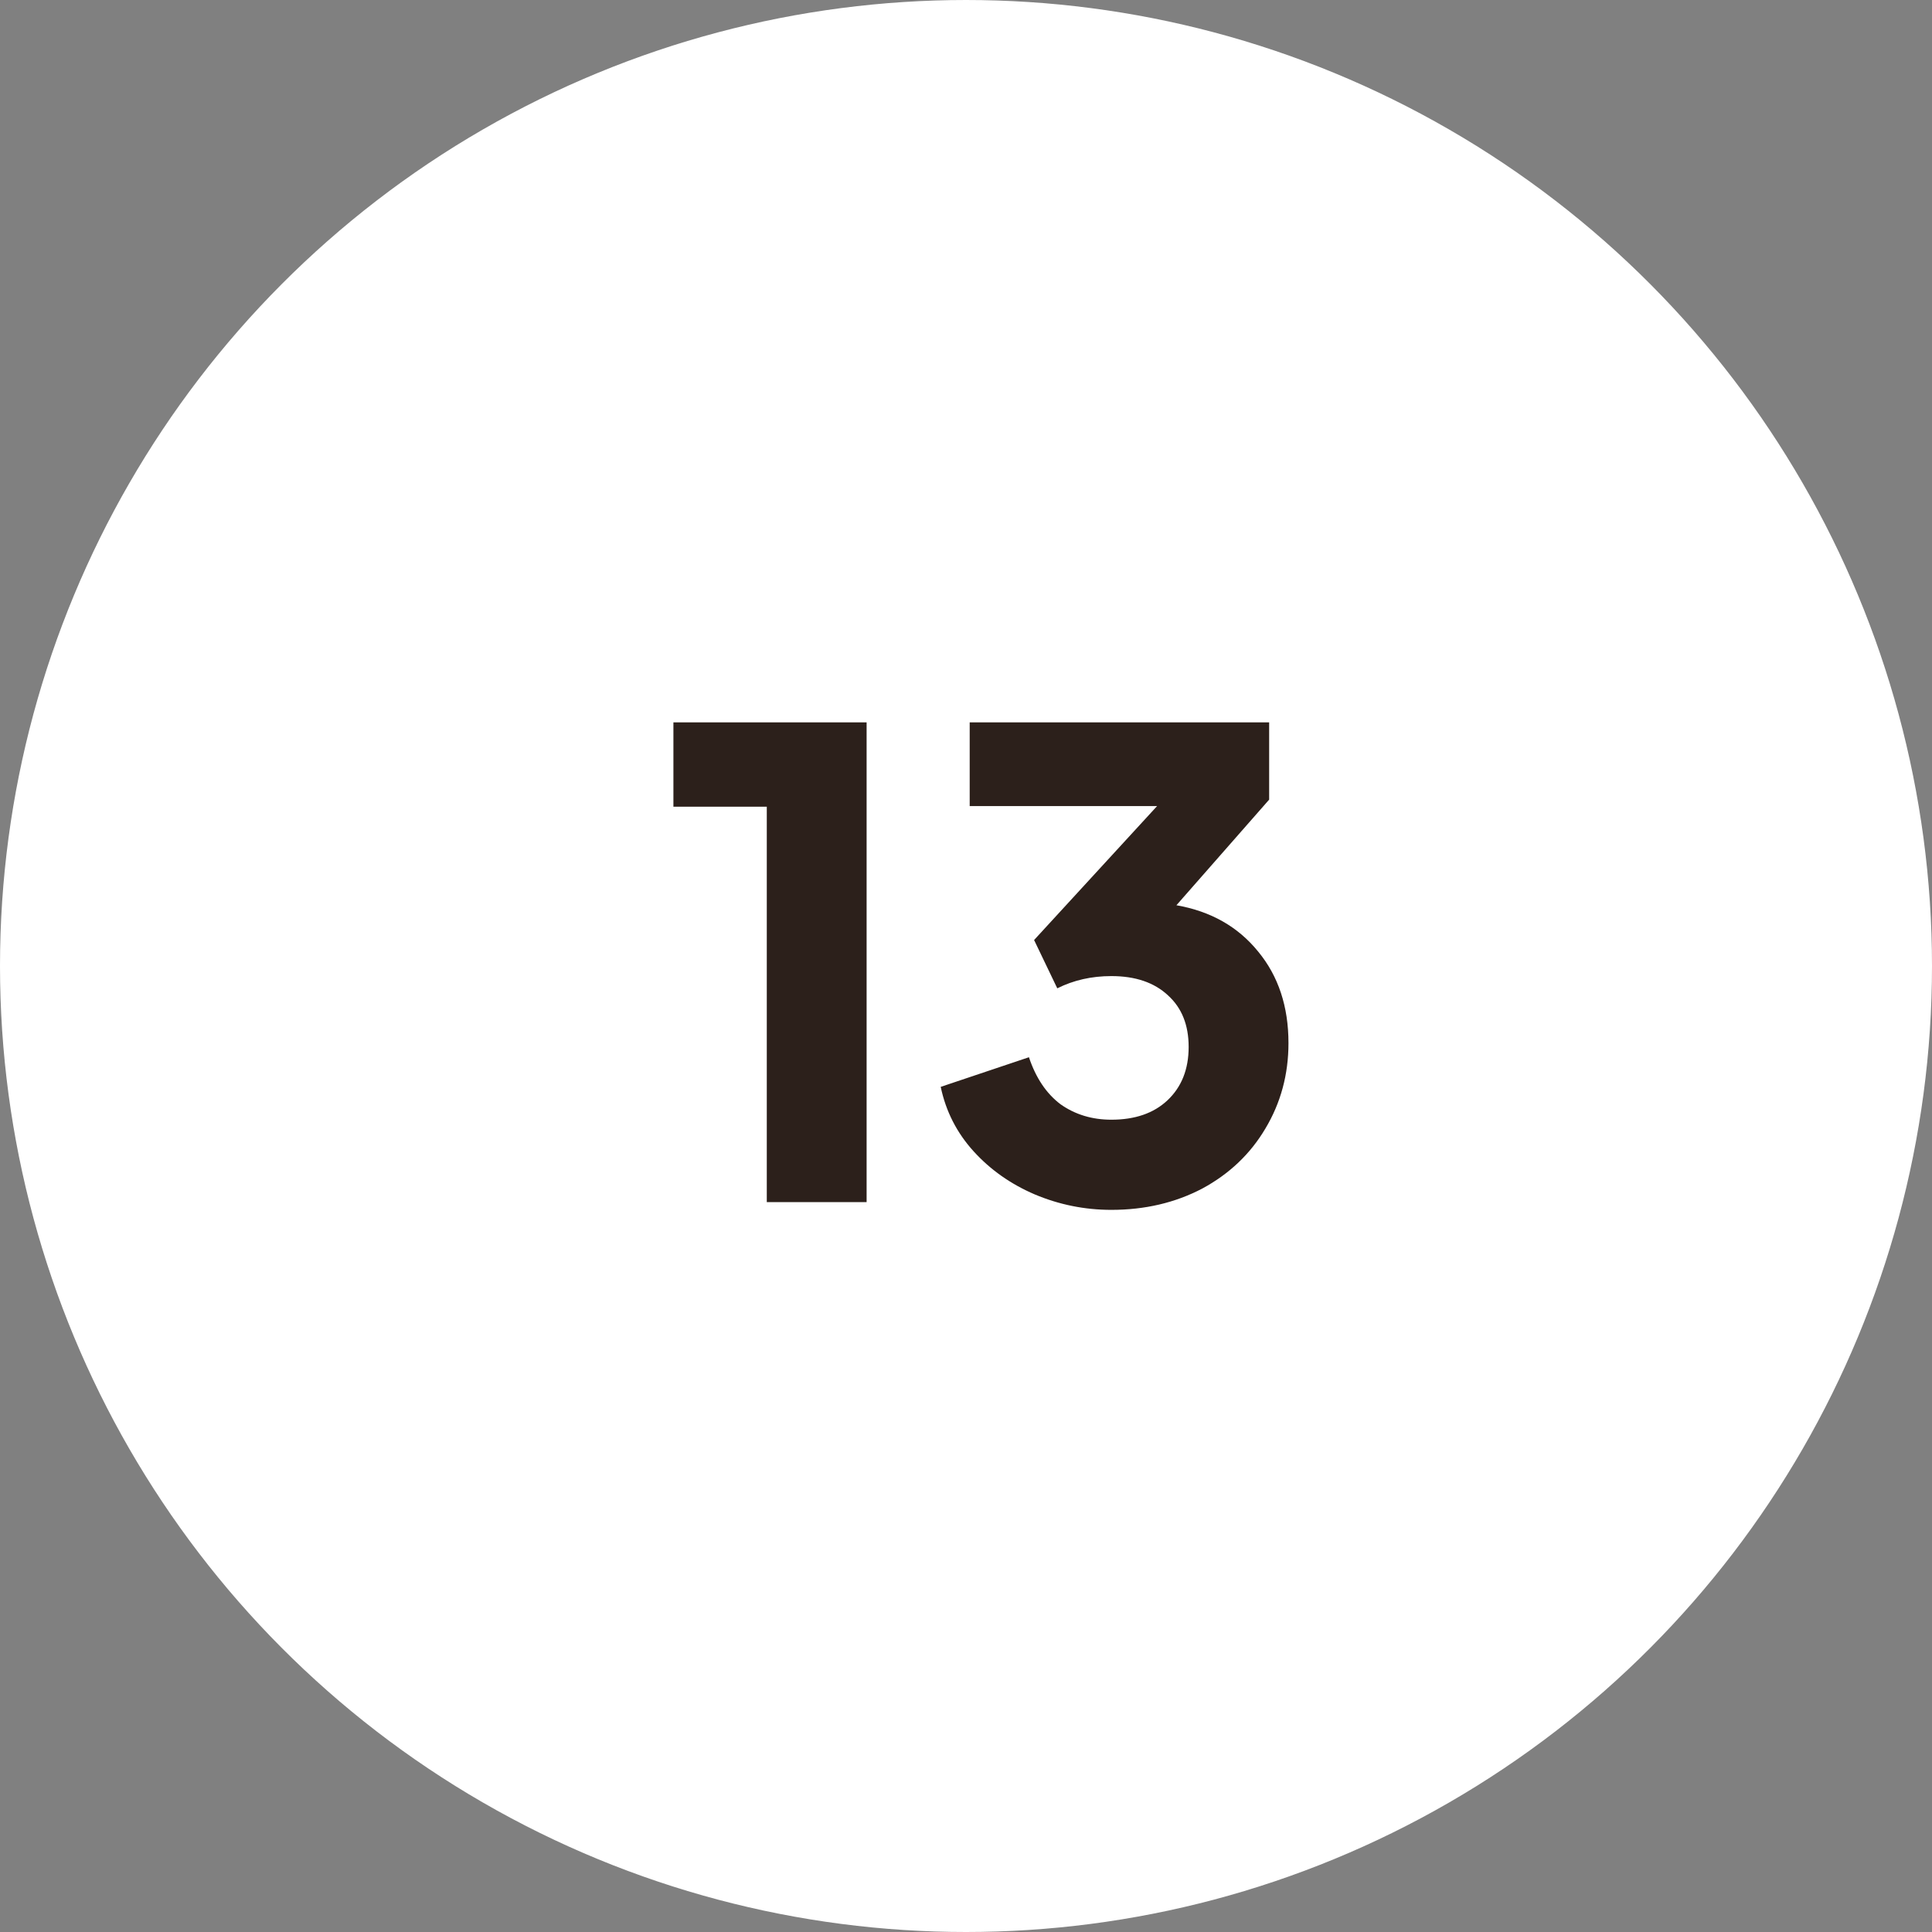
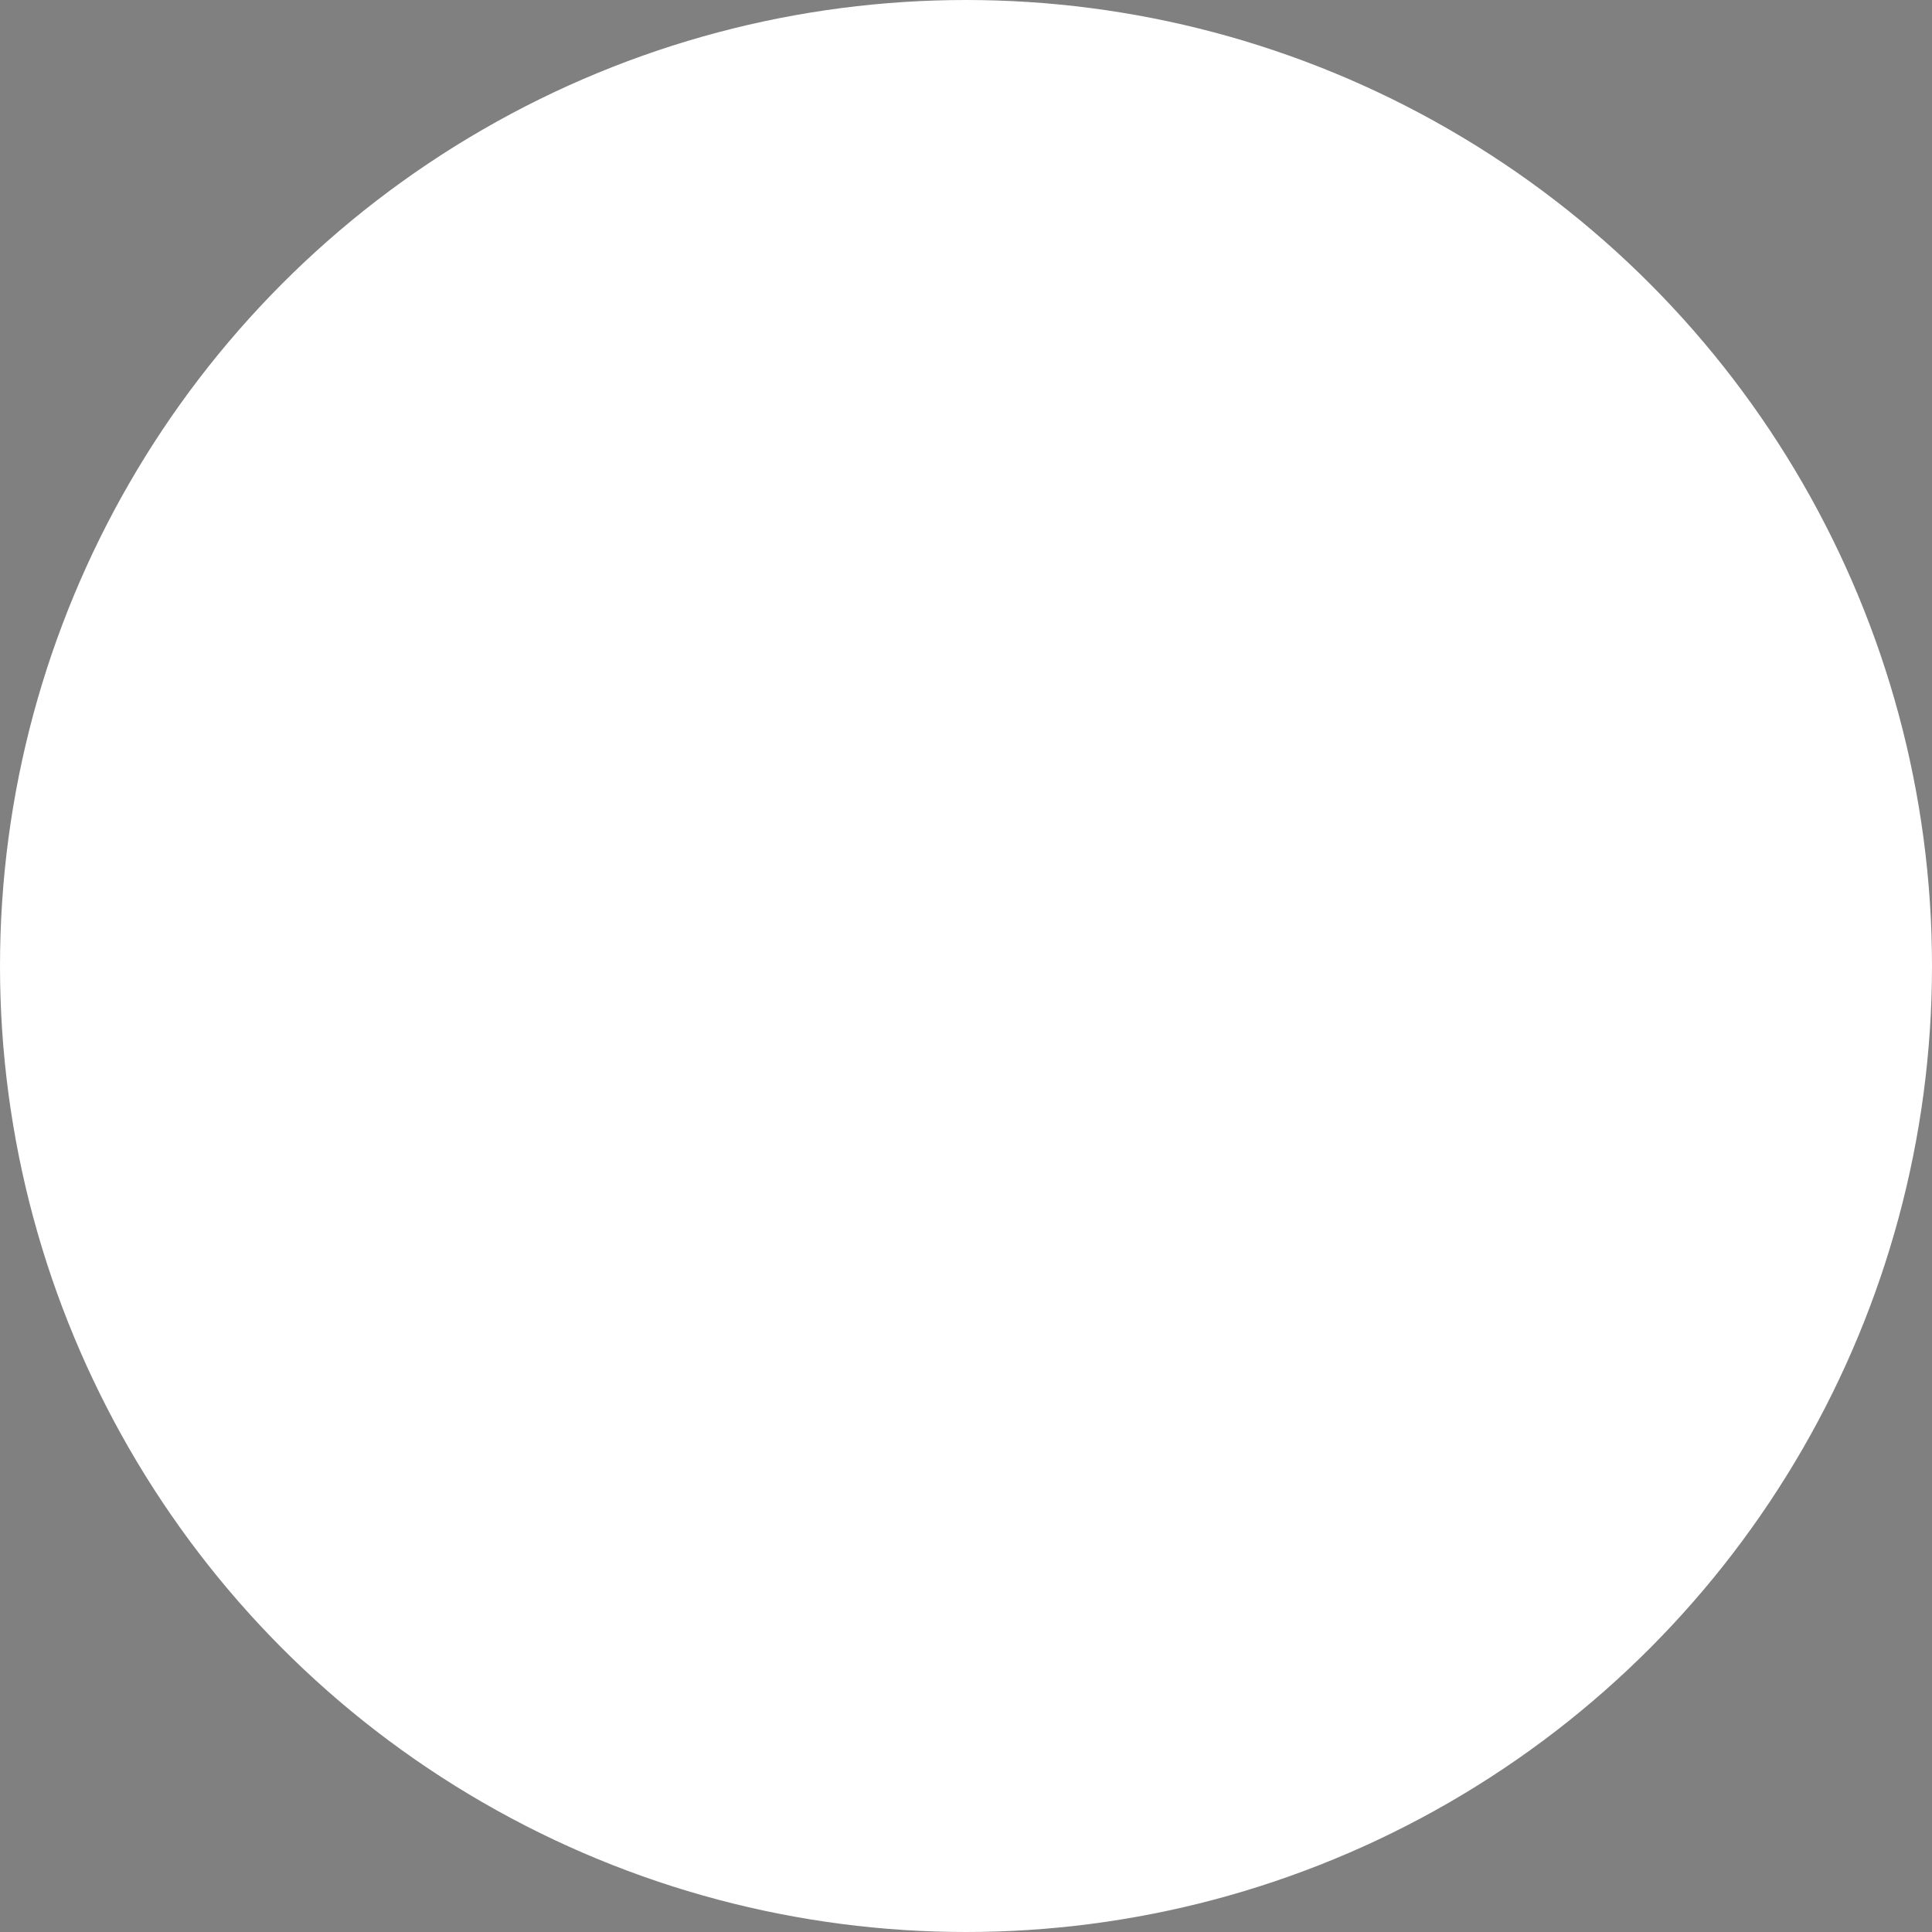
<svg xmlns="http://www.w3.org/2000/svg" width="45" height="45" viewBox="0 0 45 45" fill="none">
  <rect x="0" y="0" width="45" height="45" fill="#808080" stroke="none" />
  <circle cx="22.5" cy="22.5" r="22" fill="white" stroke="white" />
-   <path d="M17.86 18.79H15.685V16.825H20.185V28H17.86V18.79ZM25.886 28.18C25.266 28.18 24.671 28.06 24.101 27.82C23.541 27.58 23.066 27.245 22.676 26.815C22.286 26.385 22.031 25.885 21.911 25.315L23.966 24.625C24.126 25.105 24.371 25.47 24.701 25.72C25.041 25.96 25.436 26.08 25.886 26.08C26.436 26.08 26.871 25.93 27.191 25.63C27.521 25.32 27.686 24.905 27.686 24.385C27.686 23.875 27.526 23.475 27.206 23.185C26.886 22.885 26.446 22.735 25.886 22.735C25.426 22.735 25.006 22.83 24.626 23.02L24.086 21.895L26.951 18.775H22.586V16.825H29.561V18.625L27.401 21.085C28.201 21.225 28.836 21.585 29.306 22.165C29.776 22.735 30.011 23.445 30.011 24.295C30.011 25.025 29.831 25.69 29.471 26.29C29.121 26.88 28.631 27.345 28.001 27.685C27.371 28.015 26.666 28.18 25.886 28.18Z" fill="#2C201B" />
</svg>